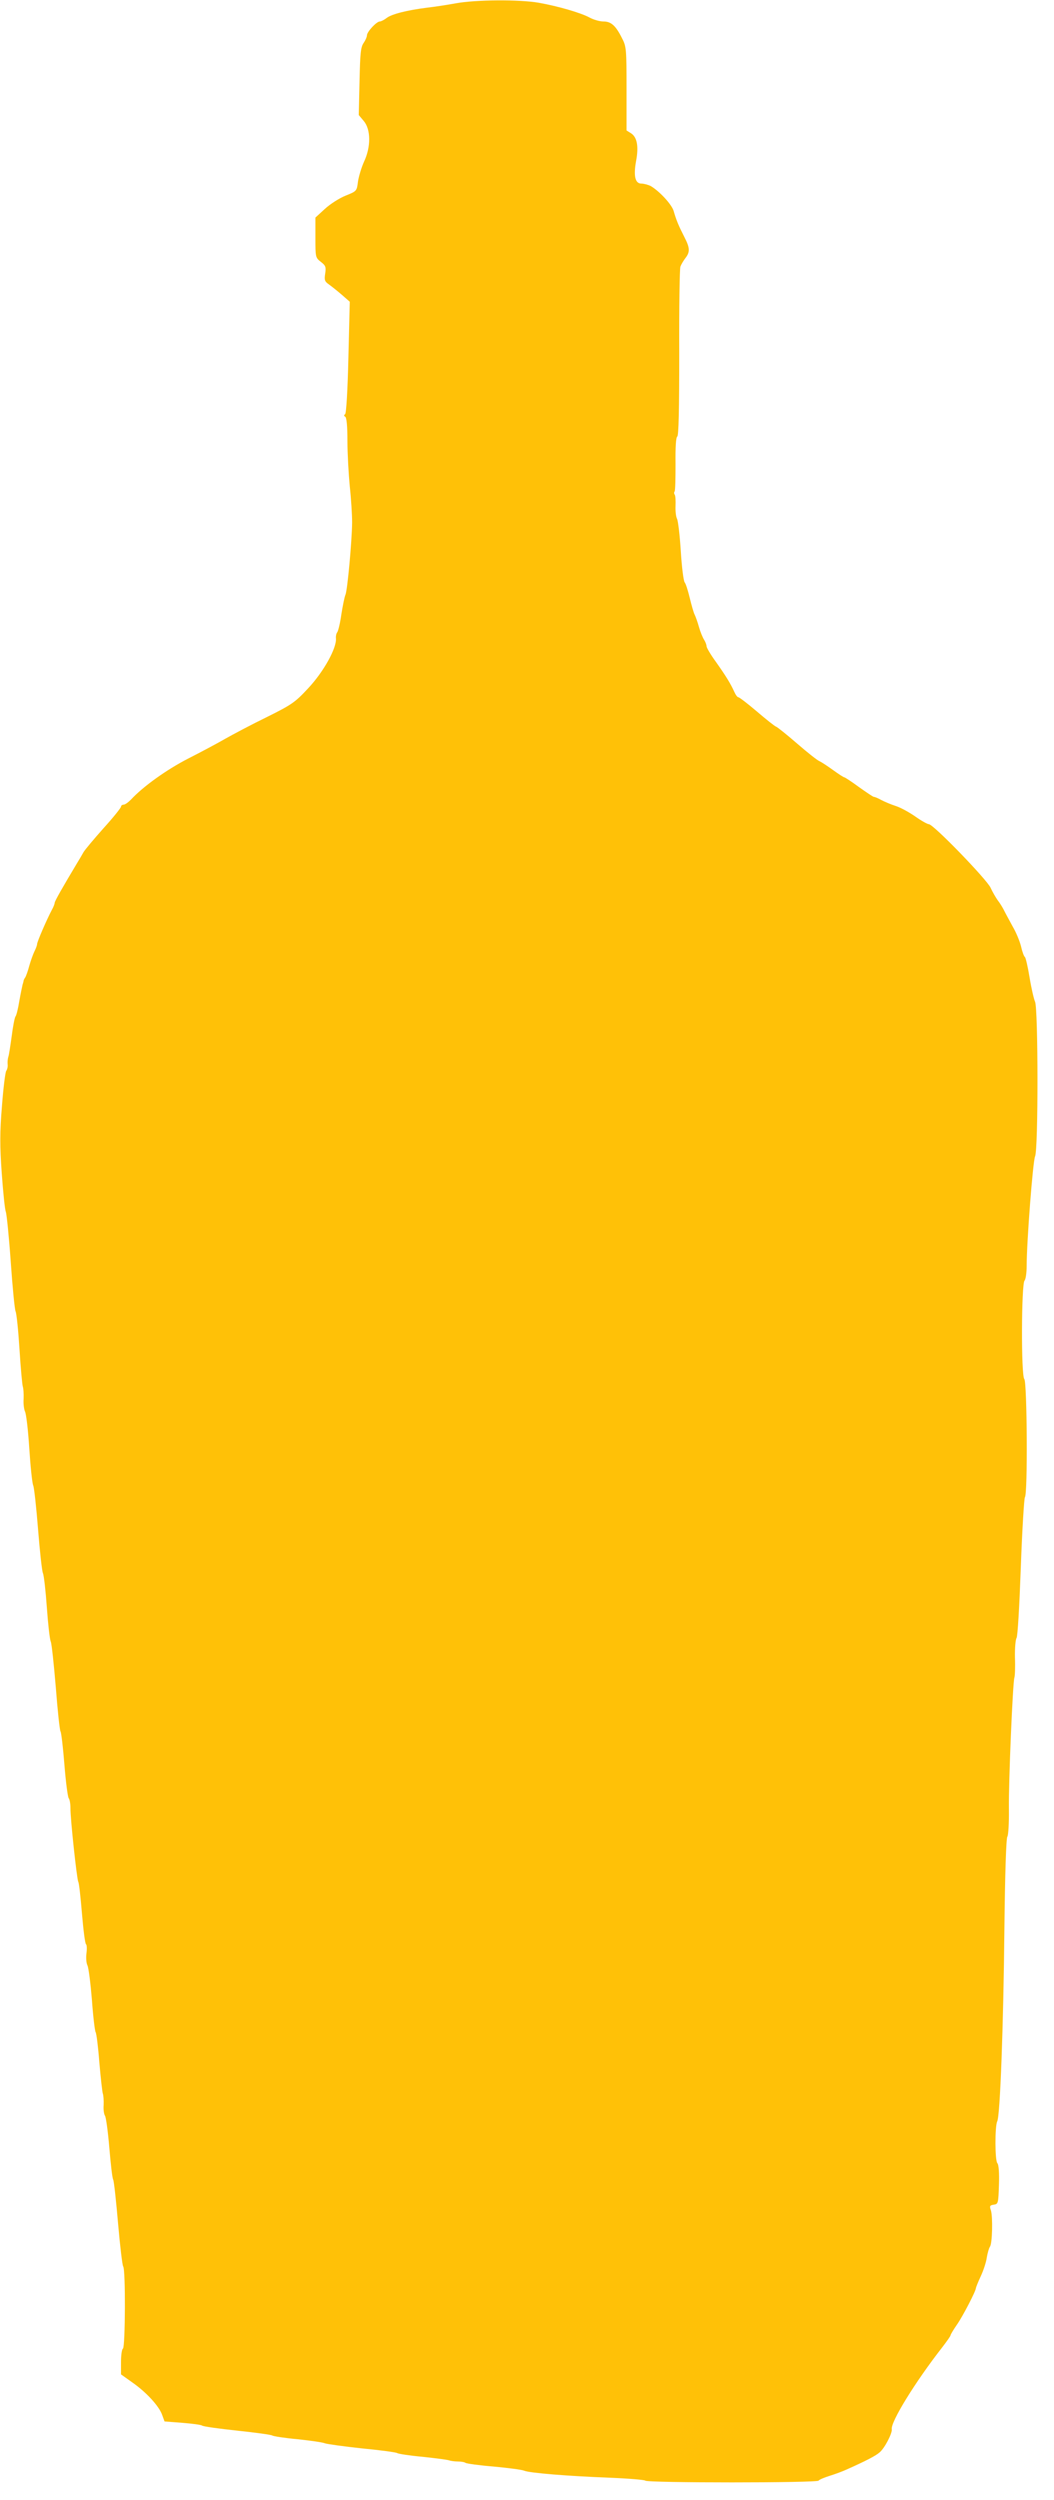
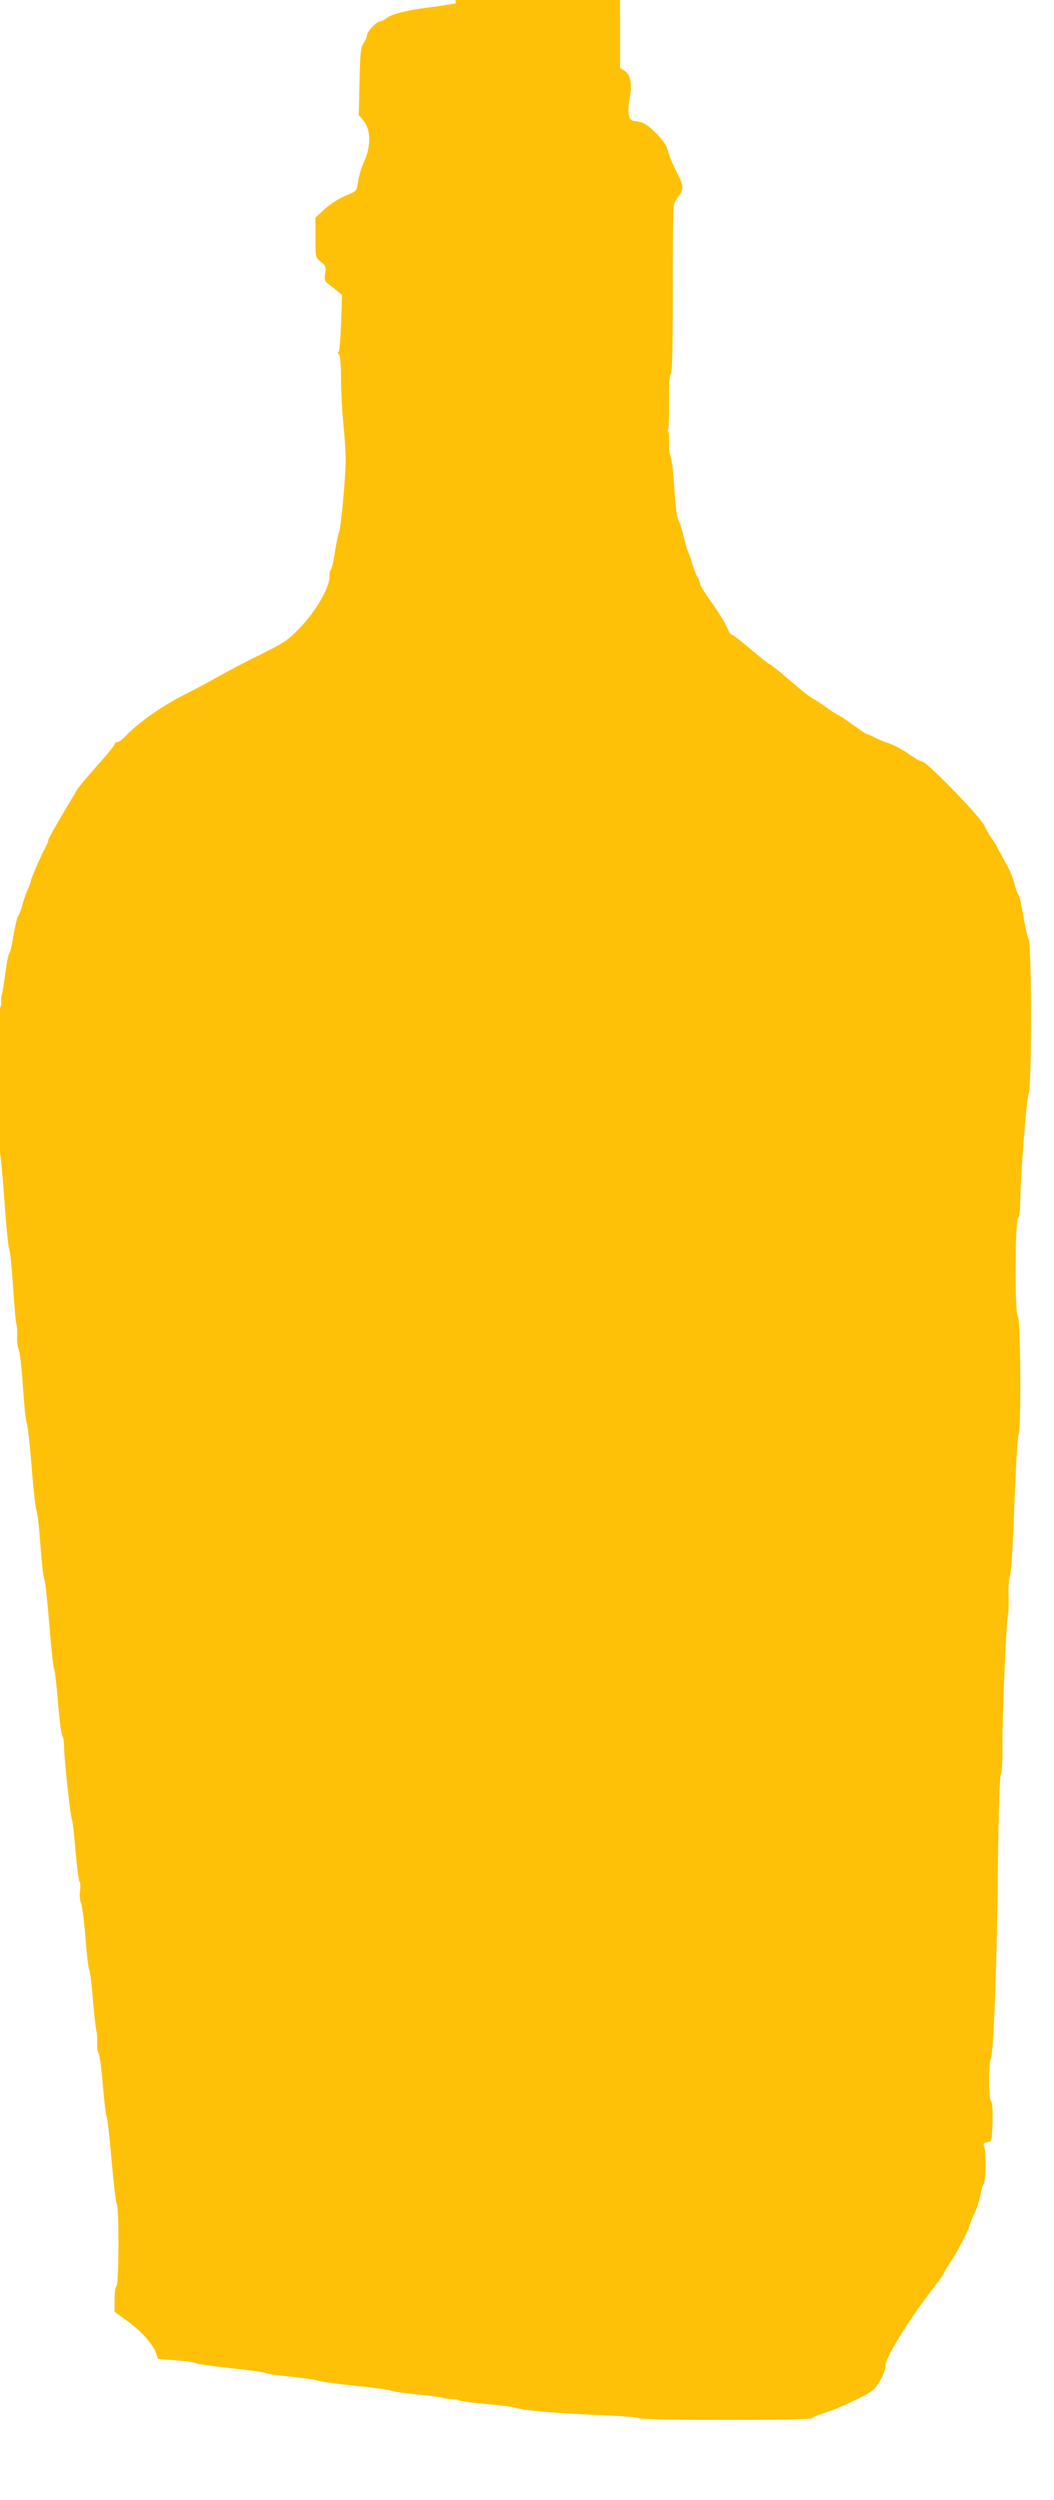
<svg xmlns="http://www.w3.org/2000/svg" version="1.0" width="540pt" height="1280pt" viewBox="0 0 540 1280" preserveAspectRatio="xMidYMid meet">
  <g transform="translate(0,1280) scale(0.1,-0.1)" fill="#ffc107" stroke="none">
-     <path d="M2335 12783 c-44 -8 -109 -18 -145 -22 -104 -13 -183 -33 -209 -53 -13 -10 -29 -18 -35 -18 -17 0 -66 -53 -66 -71 0 -8 -8 -26 -17 -39 -15 -21 -18 -54 -21 -197 l-4 -172 26 -31 c36 -43 37 -132 1 -208 -13 -29 -27 -75 -31 -102 -6 -49 -7 -49 -64 -72 -32 -13 -79 -43 -106 -68 l-48 -44 0 -103 c0 -100 0 -102 28 -124 25 -19 27 -27 22 -60 -5 -33 -3 -40 20 -56 14 -10 44 -34 66 -53 l40 -35 -7 -285 c-4 -171 -11 -288 -17 -291 -7 -4 -6 -9 1 -13 7 -5 11 -49 11 -124 0 -64 6 -169 12 -232 7 -63 12 -146 12 -185 -1 -98 -24 -346 -34 -370 -5 -11 -14 -56 -21 -100 -6 -44 -16 -85 -21 -92 -5 -6 -8 -20 -7 -30 6 -48 -62 -172 -143 -258 -66 -71 -83 -83 -212 -147 -78 -38 -172 -88 -211 -110 -38 -22 -124 -68 -191 -102 -111 -57 -231 -143 -293 -210 -14 -14 -30 -26 -38 -26 -7 0 -13 -5 -13 -10 0 -6 -40 -56 -90 -111 -49 -55 -95 -110 -102 -122 -7 -13 -22 -38 -33 -56 -73 -122 -115 -195 -115 -204 0 -5 -6 -21 -14 -35 -26 -49 -76 -164 -76 -176 0 -6 -6 -22 -13 -36 -7 -14 -19 -47 -27 -75 -7 -27 -17 -54 -21 -60 -4 -5 -7 -12 -8 -15 0 -3 -2 -12 -5 -20 -2 -8 -10 -46 -17 -85 -6 -38 -15 -75 -20 -80 -4 -6 -13 -51 -19 -100 -7 -50 -14 -97 -17 -105 -3 -8 -5 -25 -4 -38 2 -13 -2 -28 -7 -35 -5 -7 -15 -88 -22 -180 -11 -134 -11 -204 -1 -345 7 -97 16 -186 21 -197 4 -11 16 -126 25 -255 9 -129 20 -244 25 -255 5 -11 14 -99 20 -195 6 -96 14 -182 17 -190 3 -8 5 -36 4 -62 -2 -25 2 -54 7 -65 6 -10 16 -94 22 -188 6 -93 15 -179 20 -190 5 -11 16 -112 25 -225 9 -113 20 -214 25 -225 5 -11 14 -90 20 -175 6 -85 15 -164 20 -175 5 -11 16 -117 26 -235 9 -118 20 -219 24 -225 4 -5 13 -82 20 -170 7 -88 17 -165 22 -172 5 -6 9 -28 9 -50 -1 -53 33 -366 40 -378 4 -5 12 -79 19 -163 7 -84 16 -155 21 -157 4 -3 5 -23 2 -46 -3 -22 -1 -50 5 -62 6 -12 16 -92 23 -177 6 -85 15 -159 19 -165 4 -5 13 -75 19 -155 7 -80 15 -152 18 -160 3 -8 5 -34 4 -58 -2 -24 2 -48 7 -55 5 -7 15 -79 22 -162 7 -82 15 -157 20 -165 4 -8 15 -109 25 -225 10 -115 22 -214 26 -219 13 -14 11 -413 -1 -421 -6 -3 -10 -35 -10 -69 l0 -63 59 -42 c70 -49 136 -120 152 -166 l12 -33 91 -7 c50 -4 96 -10 101 -14 6 -5 87 -16 180 -26 94 -10 175 -21 180 -25 6 -4 64 -13 130 -19 66 -7 129 -16 140 -21 11 -4 97 -16 190 -26 94 -9 175 -20 180 -24 6 -4 64 -13 130 -19 66 -7 127 -15 135 -18 8 -3 29 -6 45 -6 17 0 35 -3 40 -7 6 -4 71 -13 145 -19 74 -7 144 -16 155 -21 28 -12 227 -28 438 -36 98 -4 180 -11 183 -15 7 -12 881 -12 888 0 3 5 29 16 58 25 29 9 69 24 88 33 96 43 147 69 167 87 26 22 65 98 62 118 -7 36 119 241 258 419 23 30 43 58 43 62 0 4 15 29 33 55 30 43 97 172 97 187 0 3 11 31 25 61 14 30 28 73 31 97 4 23 11 47 16 54 12 15 15 151 5 185 -8 23 -6 27 15 30 22 3 23 7 26 102 2 59 -1 103 -8 110 -13 13 -13 190 -1 214 15 26 32 489 37 992 3 274 9 459 15 466 5 6 9 69 8 140 -2 142 20 650 28 674 3 8 5 55 3 103 -1 48 3 93 8 100 6 7 15 167 22 362 7 193 17 354 21 359 15 16 11 590 -3 605 -17 16 -15 488 1 504 6 6 11 40 11 76 0 123 32 536 43 560 17 34 16 759 0 792 -6 13 -19 69 -28 124 -9 55 -20 102 -24 105 -5 3 -14 28 -20 55 -7 28 -26 73 -42 100 -15 28 -35 64 -43 80 -8 17 -23 41 -34 55 -10 14 -27 43 -37 65 -20 43 -293 325 -316 325 -7 0 -38 17 -69 39 -30 21 -75 46 -100 54 -25 8 -58 22 -75 31 -16 9 -33 16 -38 16 -4 0 -38 23 -76 50 -38 28 -72 50 -75 50 -4 0 -30 17 -59 38 -29 21 -60 41 -69 45 -9 3 -60 43 -113 89 -53 46 -102 85 -108 87 -7 2 -51 37 -99 78 -47 40 -90 73 -95 73 -5 0 -14 12 -21 28 -19 42 -43 81 -94 153 -27 37 -48 73 -48 80 0 8 -6 23 -13 34 -7 11 -19 40 -26 65 -7 25 -17 53 -22 63 -5 9 -16 48 -25 85 -9 37 -20 73 -26 80 -6 7 -15 79 -20 160 -5 81 -14 155 -19 165 -6 11 -9 40 -8 66 1 26 0 52 -4 58 -4 5 -4 13 -1 16 4 3 5 66 5 141 -1 87 2 137 9 141 7 4 10 137 10 428 -1 232 2 431 6 442 4 11 16 31 26 44 24 31 23 52 -6 108 -29 57 -41 85 -55 134 -11 34 -73 101 -118 127 -13 6 -34 12 -47 12 -32 0 -41 39 -27 116 14 74 5 121 -25 141 l-24 15 0 214 c0 199 -1 216 -22 256 -33 67 -57 88 -96 88 -19 0 -51 9 -71 20 -44 24 -160 58 -261 76 -97 17 -323 16 -425 -3z" />
+     <path d="M2335 12783 c-44 -8 -109 -18 -145 -22 -104 -13 -183 -33 -209 -53 -13 -10 -29 -18 -35 -18 -17 0 -66 -53 -66 -71 0 -8 -8 -26 -17 -39 -15 -21 -18 -54 -21 -197 l-4 -172 26 -31 c36 -43 37 -132 1 -208 -13 -29 -27 -75 -31 -102 -6 -49 -7 -49 -64 -72 -32 -13 -79 -43 -106 -68 l-48 -44 0 -103 c0 -100 0 -102 28 -124 25 -19 27 -27 22 -60 -5 -33 -3 -40 20 -56 14 -10 44 -34 66 -53 c-4 -171 -11 -288 -17 -291 -7 -4 -6 -9 1 -13 7 -5 11 -49 11 -124 0 -64 6 -169 12 -232 7 -63 12 -146 12 -185 -1 -98 -24 -346 -34 -370 -5 -11 -14 -56 -21 -100 -6 -44 -16 -85 -21 -92 -5 -6 -8 -20 -7 -30 6 -48 -62 -172 -143 -258 -66 -71 -83 -83 -212 -147 -78 -38 -172 -88 -211 -110 -38 -22 -124 -68 -191 -102 -111 -57 -231 -143 -293 -210 -14 -14 -30 -26 -38 -26 -7 0 -13 -5 -13 -10 0 -6 -40 -56 -90 -111 -49 -55 -95 -110 -102 -122 -7 -13 -22 -38 -33 -56 -73 -122 -115 -195 -115 -204 0 -5 -6 -21 -14 -35 -26 -49 -76 -164 -76 -176 0 -6 -6 -22 -13 -36 -7 -14 -19 -47 -27 -75 -7 -27 -17 -54 -21 -60 -4 -5 -7 -12 -8 -15 0 -3 -2 -12 -5 -20 -2 -8 -10 -46 -17 -85 -6 -38 -15 -75 -20 -80 -4 -6 -13 -51 -19 -100 -7 -50 -14 -97 -17 -105 -3 -8 -5 -25 -4 -38 2 -13 -2 -28 -7 -35 -5 -7 -15 -88 -22 -180 -11 -134 -11 -204 -1 -345 7 -97 16 -186 21 -197 4 -11 16 -126 25 -255 9 -129 20 -244 25 -255 5 -11 14 -99 20 -195 6 -96 14 -182 17 -190 3 -8 5 -36 4 -62 -2 -25 2 -54 7 -65 6 -10 16 -94 22 -188 6 -93 15 -179 20 -190 5 -11 16 -112 25 -225 9 -113 20 -214 25 -225 5 -11 14 -90 20 -175 6 -85 15 -164 20 -175 5 -11 16 -117 26 -235 9 -118 20 -219 24 -225 4 -5 13 -82 20 -170 7 -88 17 -165 22 -172 5 -6 9 -28 9 -50 -1 -53 33 -366 40 -378 4 -5 12 -79 19 -163 7 -84 16 -155 21 -157 4 -3 5 -23 2 -46 -3 -22 -1 -50 5 -62 6 -12 16 -92 23 -177 6 -85 15 -159 19 -165 4 -5 13 -75 19 -155 7 -80 15 -152 18 -160 3 -8 5 -34 4 -58 -2 -24 2 -48 7 -55 5 -7 15 -79 22 -162 7 -82 15 -157 20 -165 4 -8 15 -109 25 -225 10 -115 22 -214 26 -219 13 -14 11 -413 -1 -421 -6 -3 -10 -35 -10 -69 l0 -63 59 -42 c70 -49 136 -120 152 -166 l12 -33 91 -7 c50 -4 96 -10 101 -14 6 -5 87 -16 180 -26 94 -10 175 -21 180 -25 6 -4 64 -13 130 -19 66 -7 129 -16 140 -21 11 -4 97 -16 190 -26 94 -9 175 -20 180 -24 6 -4 64 -13 130 -19 66 -7 127 -15 135 -18 8 -3 29 -6 45 -6 17 0 35 -3 40 -7 6 -4 71 -13 145 -19 74 -7 144 -16 155 -21 28 -12 227 -28 438 -36 98 -4 180 -11 183 -15 7 -12 881 -12 888 0 3 5 29 16 58 25 29 9 69 24 88 33 96 43 147 69 167 87 26 22 65 98 62 118 -7 36 119 241 258 419 23 30 43 58 43 62 0 4 15 29 33 55 30 43 97 172 97 187 0 3 11 31 25 61 14 30 28 73 31 97 4 23 11 47 16 54 12 15 15 151 5 185 -8 23 -6 27 15 30 22 3 23 7 26 102 2 59 -1 103 -8 110 -13 13 -13 190 -1 214 15 26 32 489 37 992 3 274 9 459 15 466 5 6 9 69 8 140 -2 142 20 650 28 674 3 8 5 55 3 103 -1 48 3 93 8 100 6 7 15 167 22 362 7 193 17 354 21 359 15 16 11 590 -3 605 -17 16 -15 488 1 504 6 6 11 40 11 76 0 123 32 536 43 560 17 34 16 759 0 792 -6 13 -19 69 -28 124 -9 55 -20 102 -24 105 -5 3 -14 28 -20 55 -7 28 -26 73 -42 100 -15 28 -35 64 -43 80 -8 17 -23 41 -34 55 -10 14 -27 43 -37 65 -20 43 -293 325 -316 325 -7 0 -38 17 -69 39 -30 21 -75 46 -100 54 -25 8 -58 22 -75 31 -16 9 -33 16 -38 16 -4 0 -38 23 -76 50 -38 28 -72 50 -75 50 -4 0 -30 17 -59 38 -29 21 -60 41 -69 45 -9 3 -60 43 -113 89 -53 46 -102 85 -108 87 -7 2 -51 37 -99 78 -47 40 -90 73 -95 73 -5 0 -14 12 -21 28 -19 42 -43 81 -94 153 -27 37 -48 73 -48 80 0 8 -6 23 -13 34 -7 11 -19 40 -26 65 -7 25 -17 53 -22 63 -5 9 -16 48 -25 85 -9 37 -20 73 -26 80 -6 7 -15 79 -20 160 -5 81 -14 155 -19 165 -6 11 -9 40 -8 66 1 26 0 52 -4 58 -4 5 -4 13 -1 16 4 3 5 66 5 141 -1 87 2 137 9 141 7 4 10 137 10 428 -1 232 2 431 6 442 4 11 16 31 26 44 24 31 23 52 -6 108 -29 57 -41 85 -55 134 -11 34 -73 101 -118 127 -13 6 -34 12 -47 12 -32 0 -41 39 -27 116 14 74 5 121 -25 141 l-24 15 0 214 c0 199 -1 216 -22 256 -33 67 -57 88 -96 88 -19 0 -51 9 -71 20 -44 24 -160 58 -261 76 -97 17 -323 16 -425 -3z" />
  </g>
</svg>